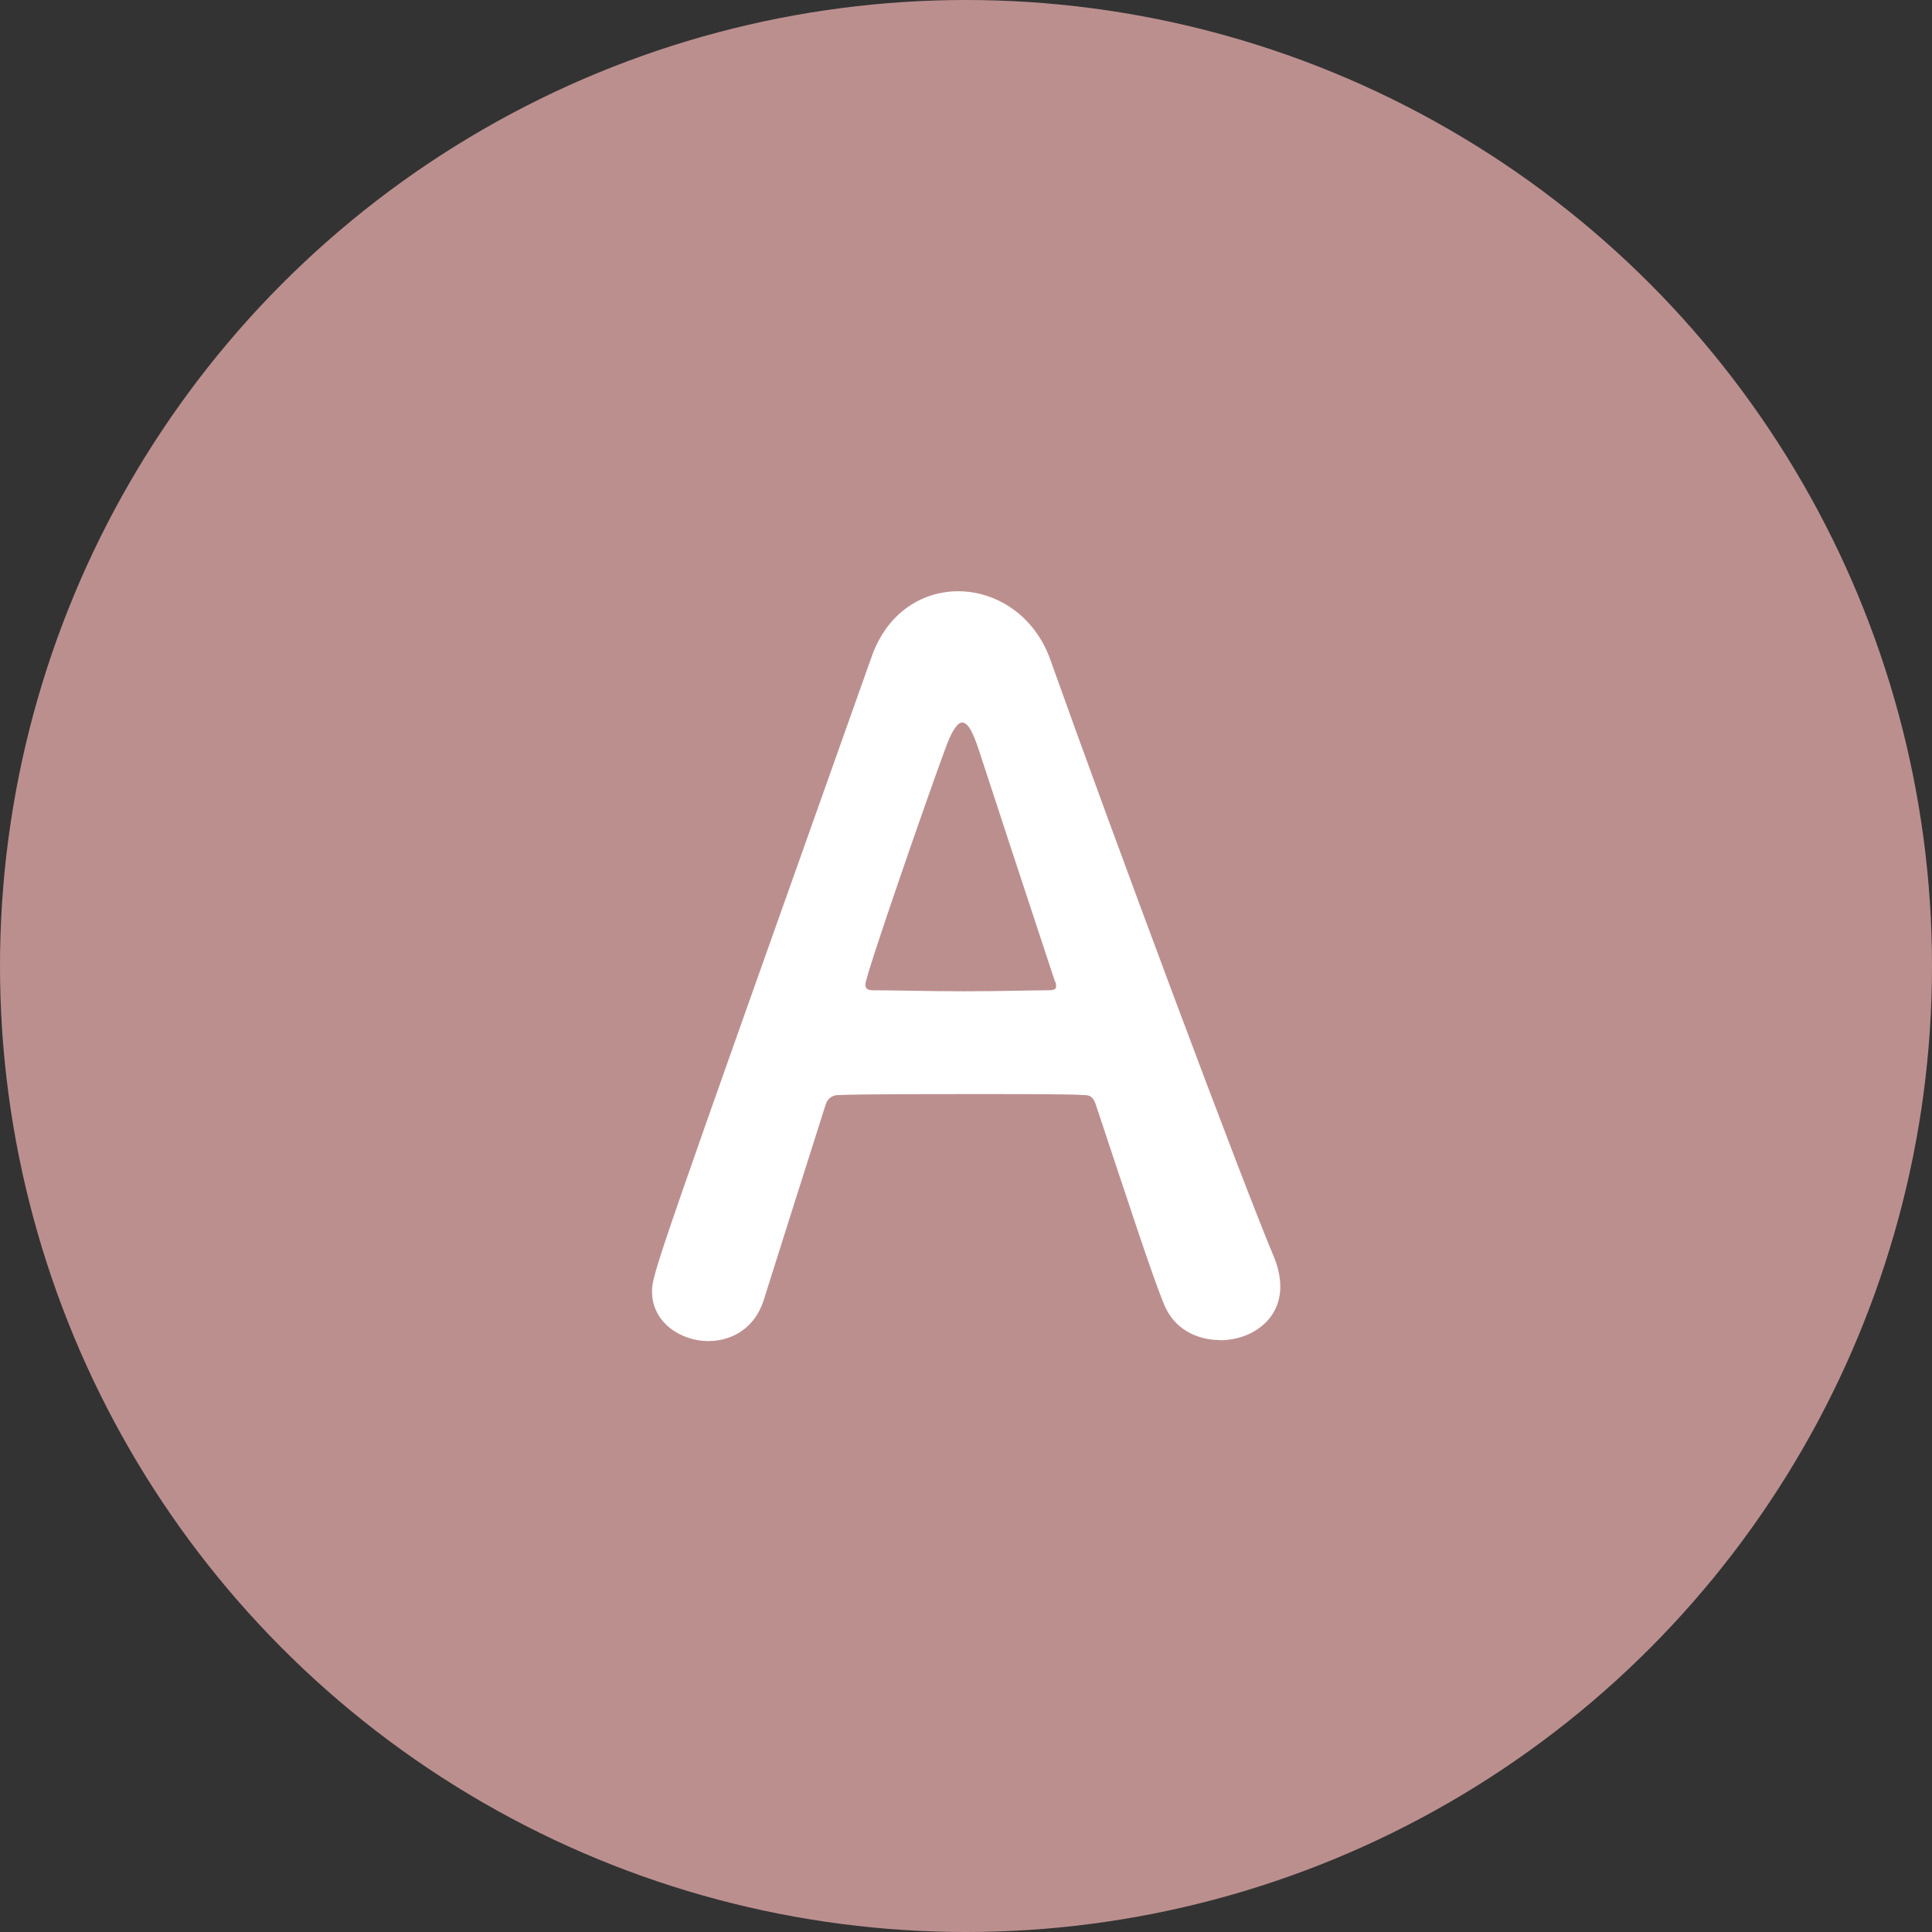
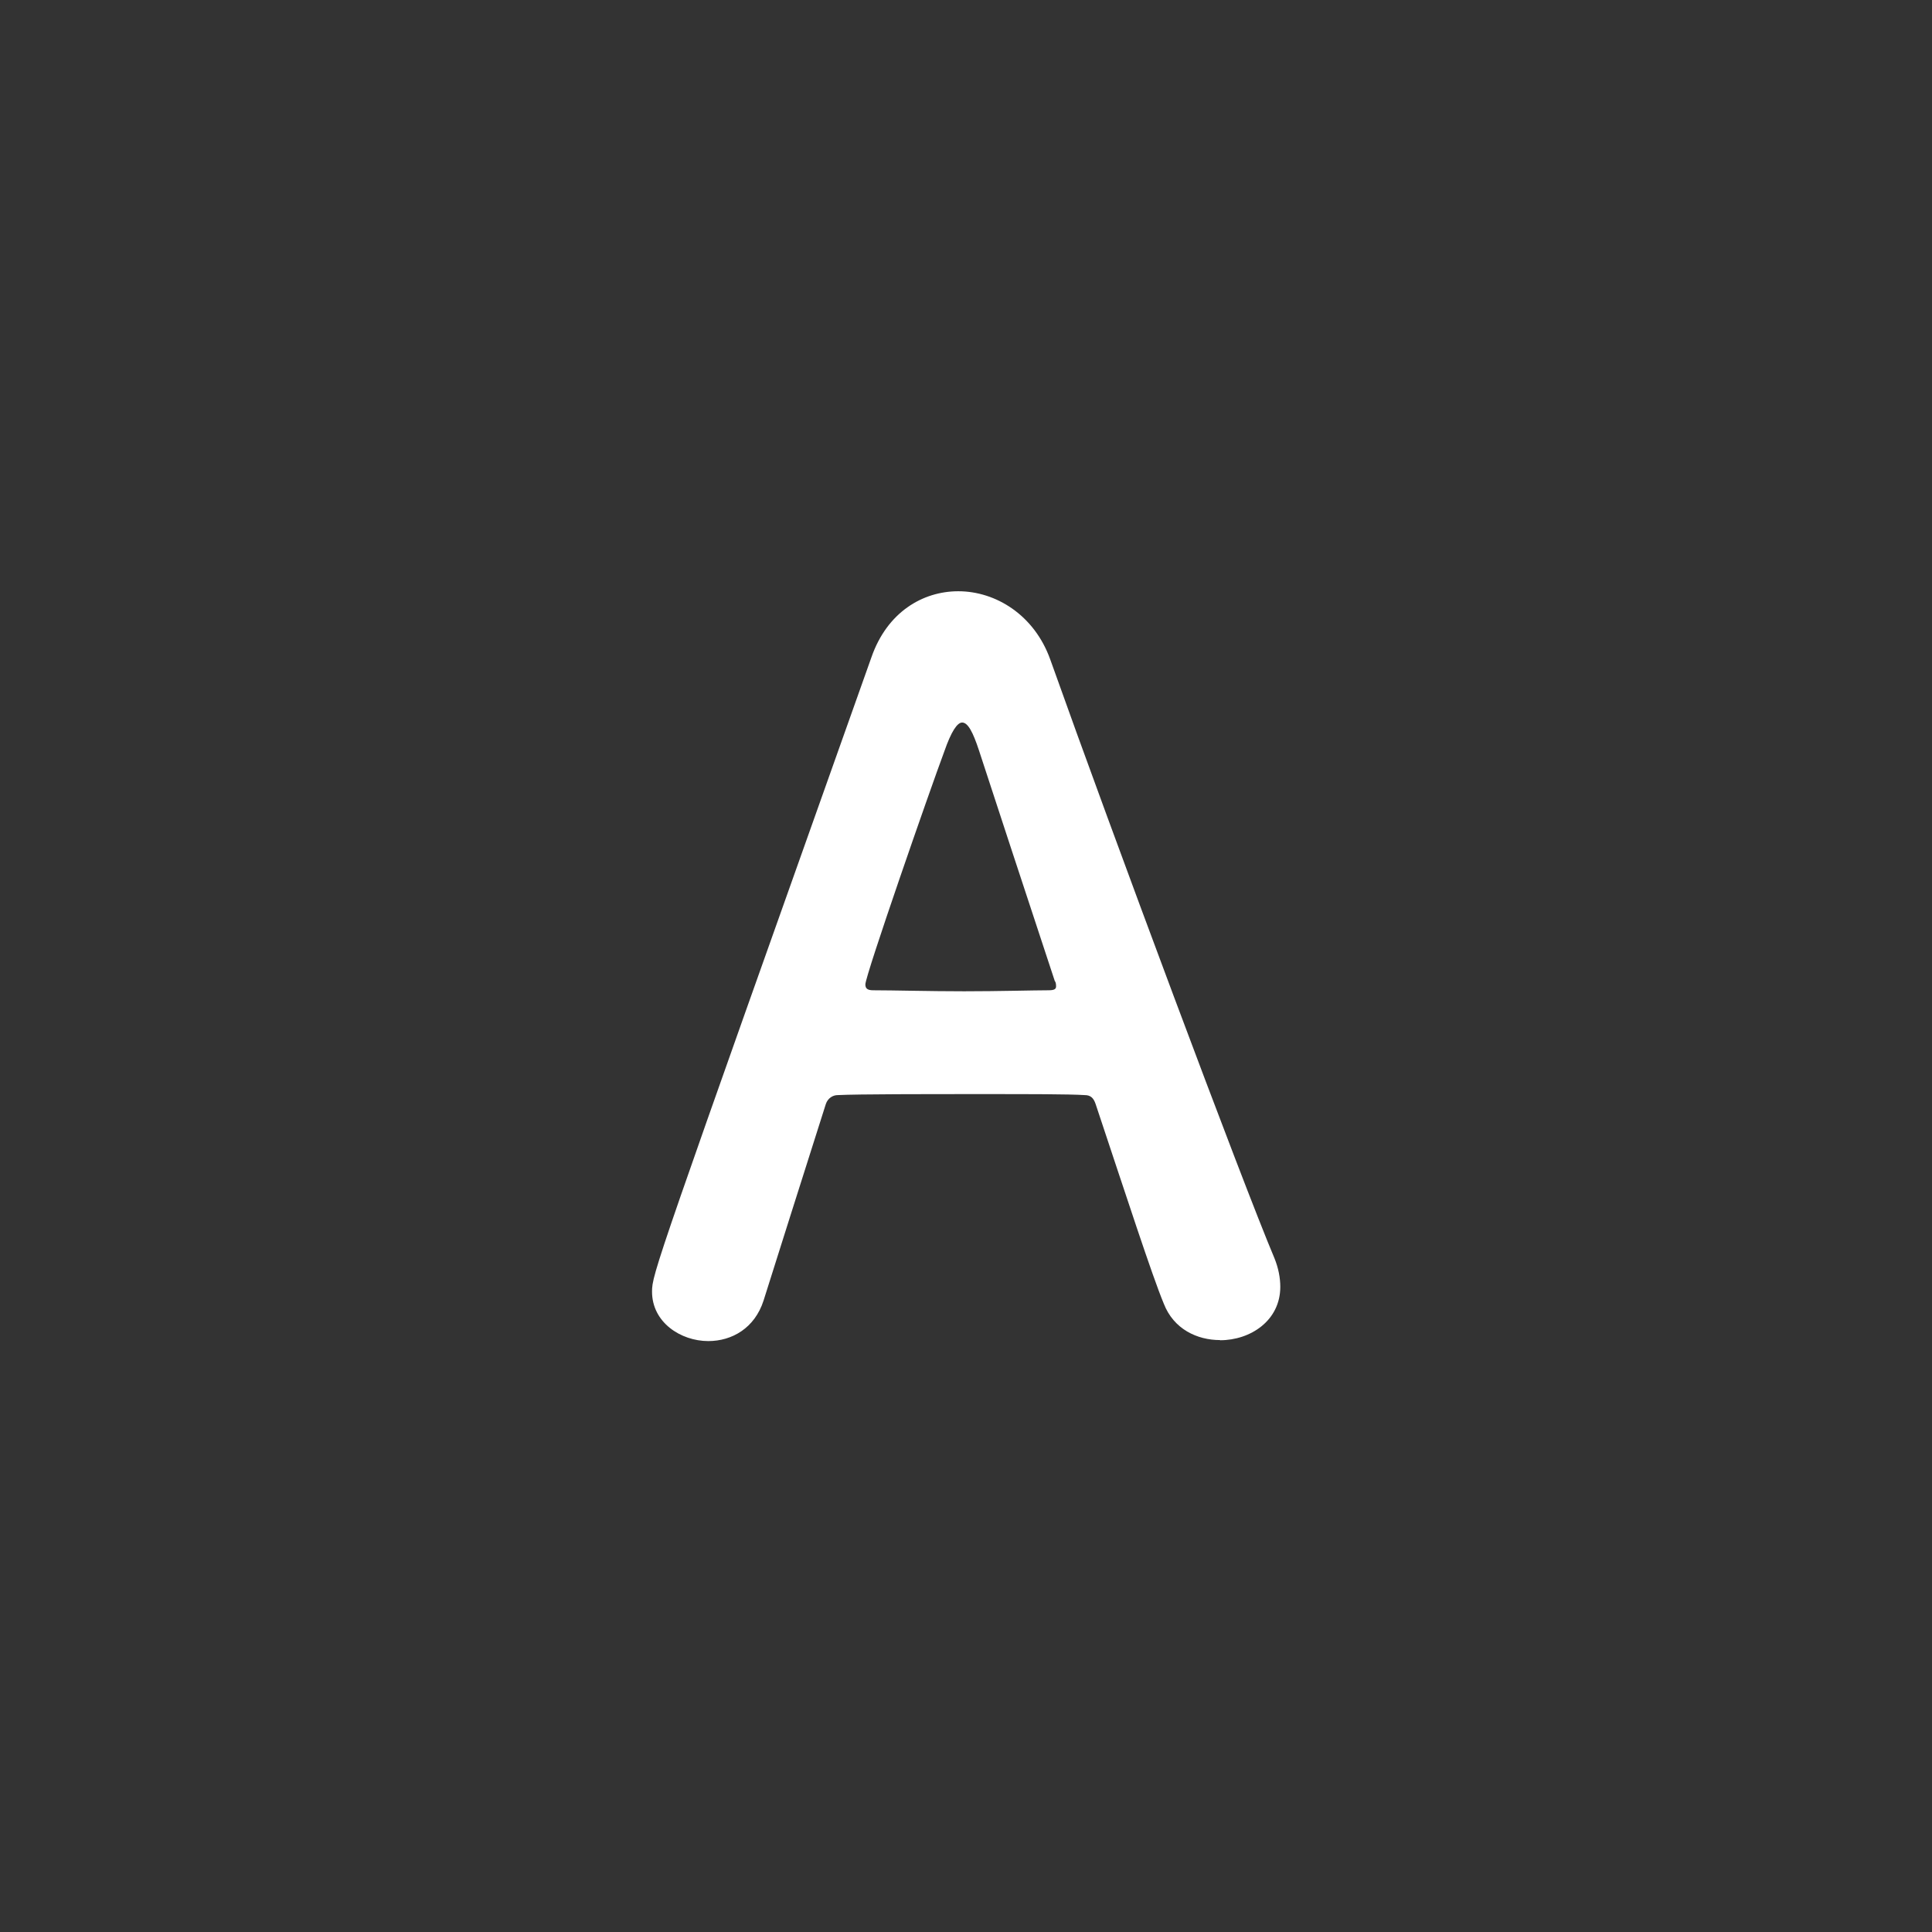
<svg xmlns="http://www.w3.org/2000/svg" id="_レイヤー_1" data-name="レイヤー 1" viewBox="0 0 115.38 115.38">
  <rect x="0" y="0" width="115.38" height="115.38" fill="#333333" stroke="none" />
-   <circle cx="57.69" cy="57.69" r="57.69" style="fill: #bc8f8f;" />
  <path d="M72.86,80.03c-1.36,0-2.77-.65-3.36-2.18-.71-1.71-2.24-6.43-4.07-11.92-.12-.35-.29-.53-.65-.53-.94-.06-3.36-.06-6.02-.06-3.54,0-7.49,0-8.73.06-.29,0-.59.18-.71.53-1.48,4.66-2.83,8.91-3.72,11.74-.53,1.65-1.89,2.42-3.3,2.42-1.65,0-3.36-1.12-3.36-2.95,0-1.06.18-1.53,13.1-37.88.94-2.71,3.07-3.95,5.19-3.95,2.24,0,4.54,1.42,5.49,4.07,3.78,10.62,11.45,31.16,13.39,35.76.24.59.35,1.18.35,1.71,0,2.01-1.77,3.19-3.6,3.19ZM63,58.61c-1.83-5.55-3.6-10.92-4.54-13.81-.35-1.06-.65-1.65-1-1.65-.29,0-.65.53-1.06,1.71-.88,2.36-4.72,13.39-4.72,13.93,0,.24.12.35.47.35,1.18,0,3.36.06,5.43.06s4.19-.06,5.02-.06c.35,0,.47-.06.47-.24,0-.06,0-.18-.06-.3Z" style="fill: #fff;" />
</svg>